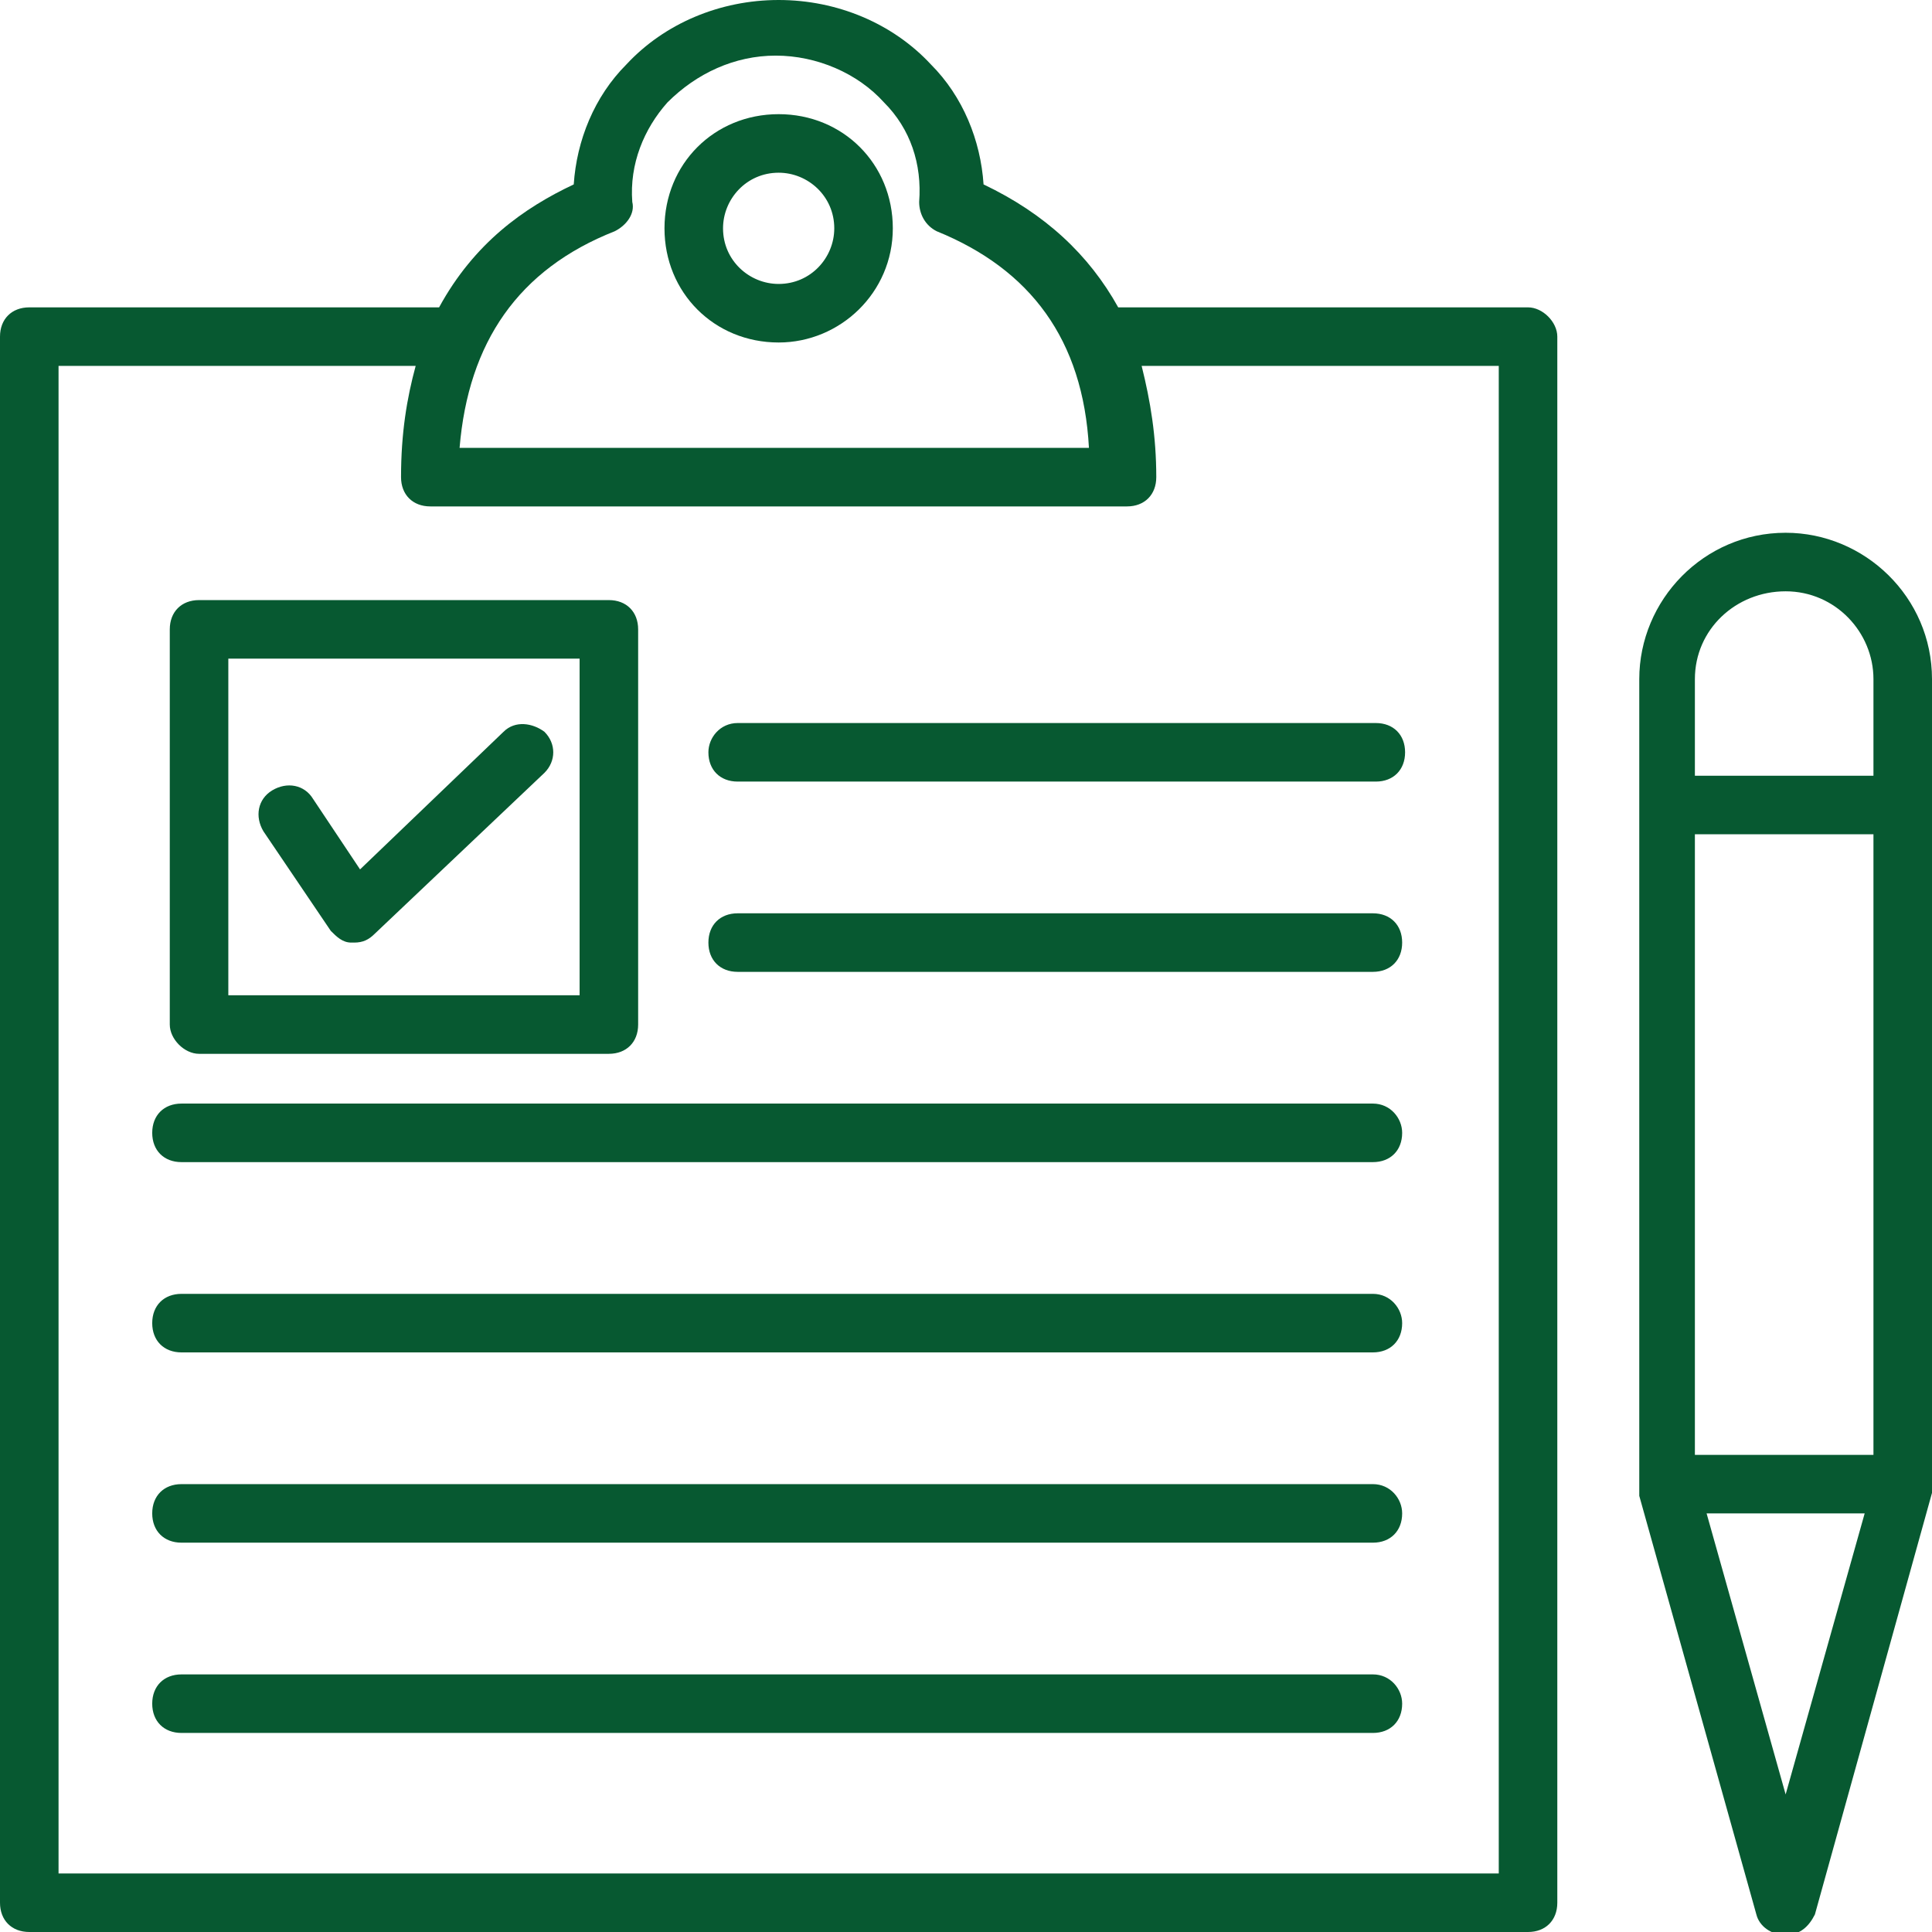
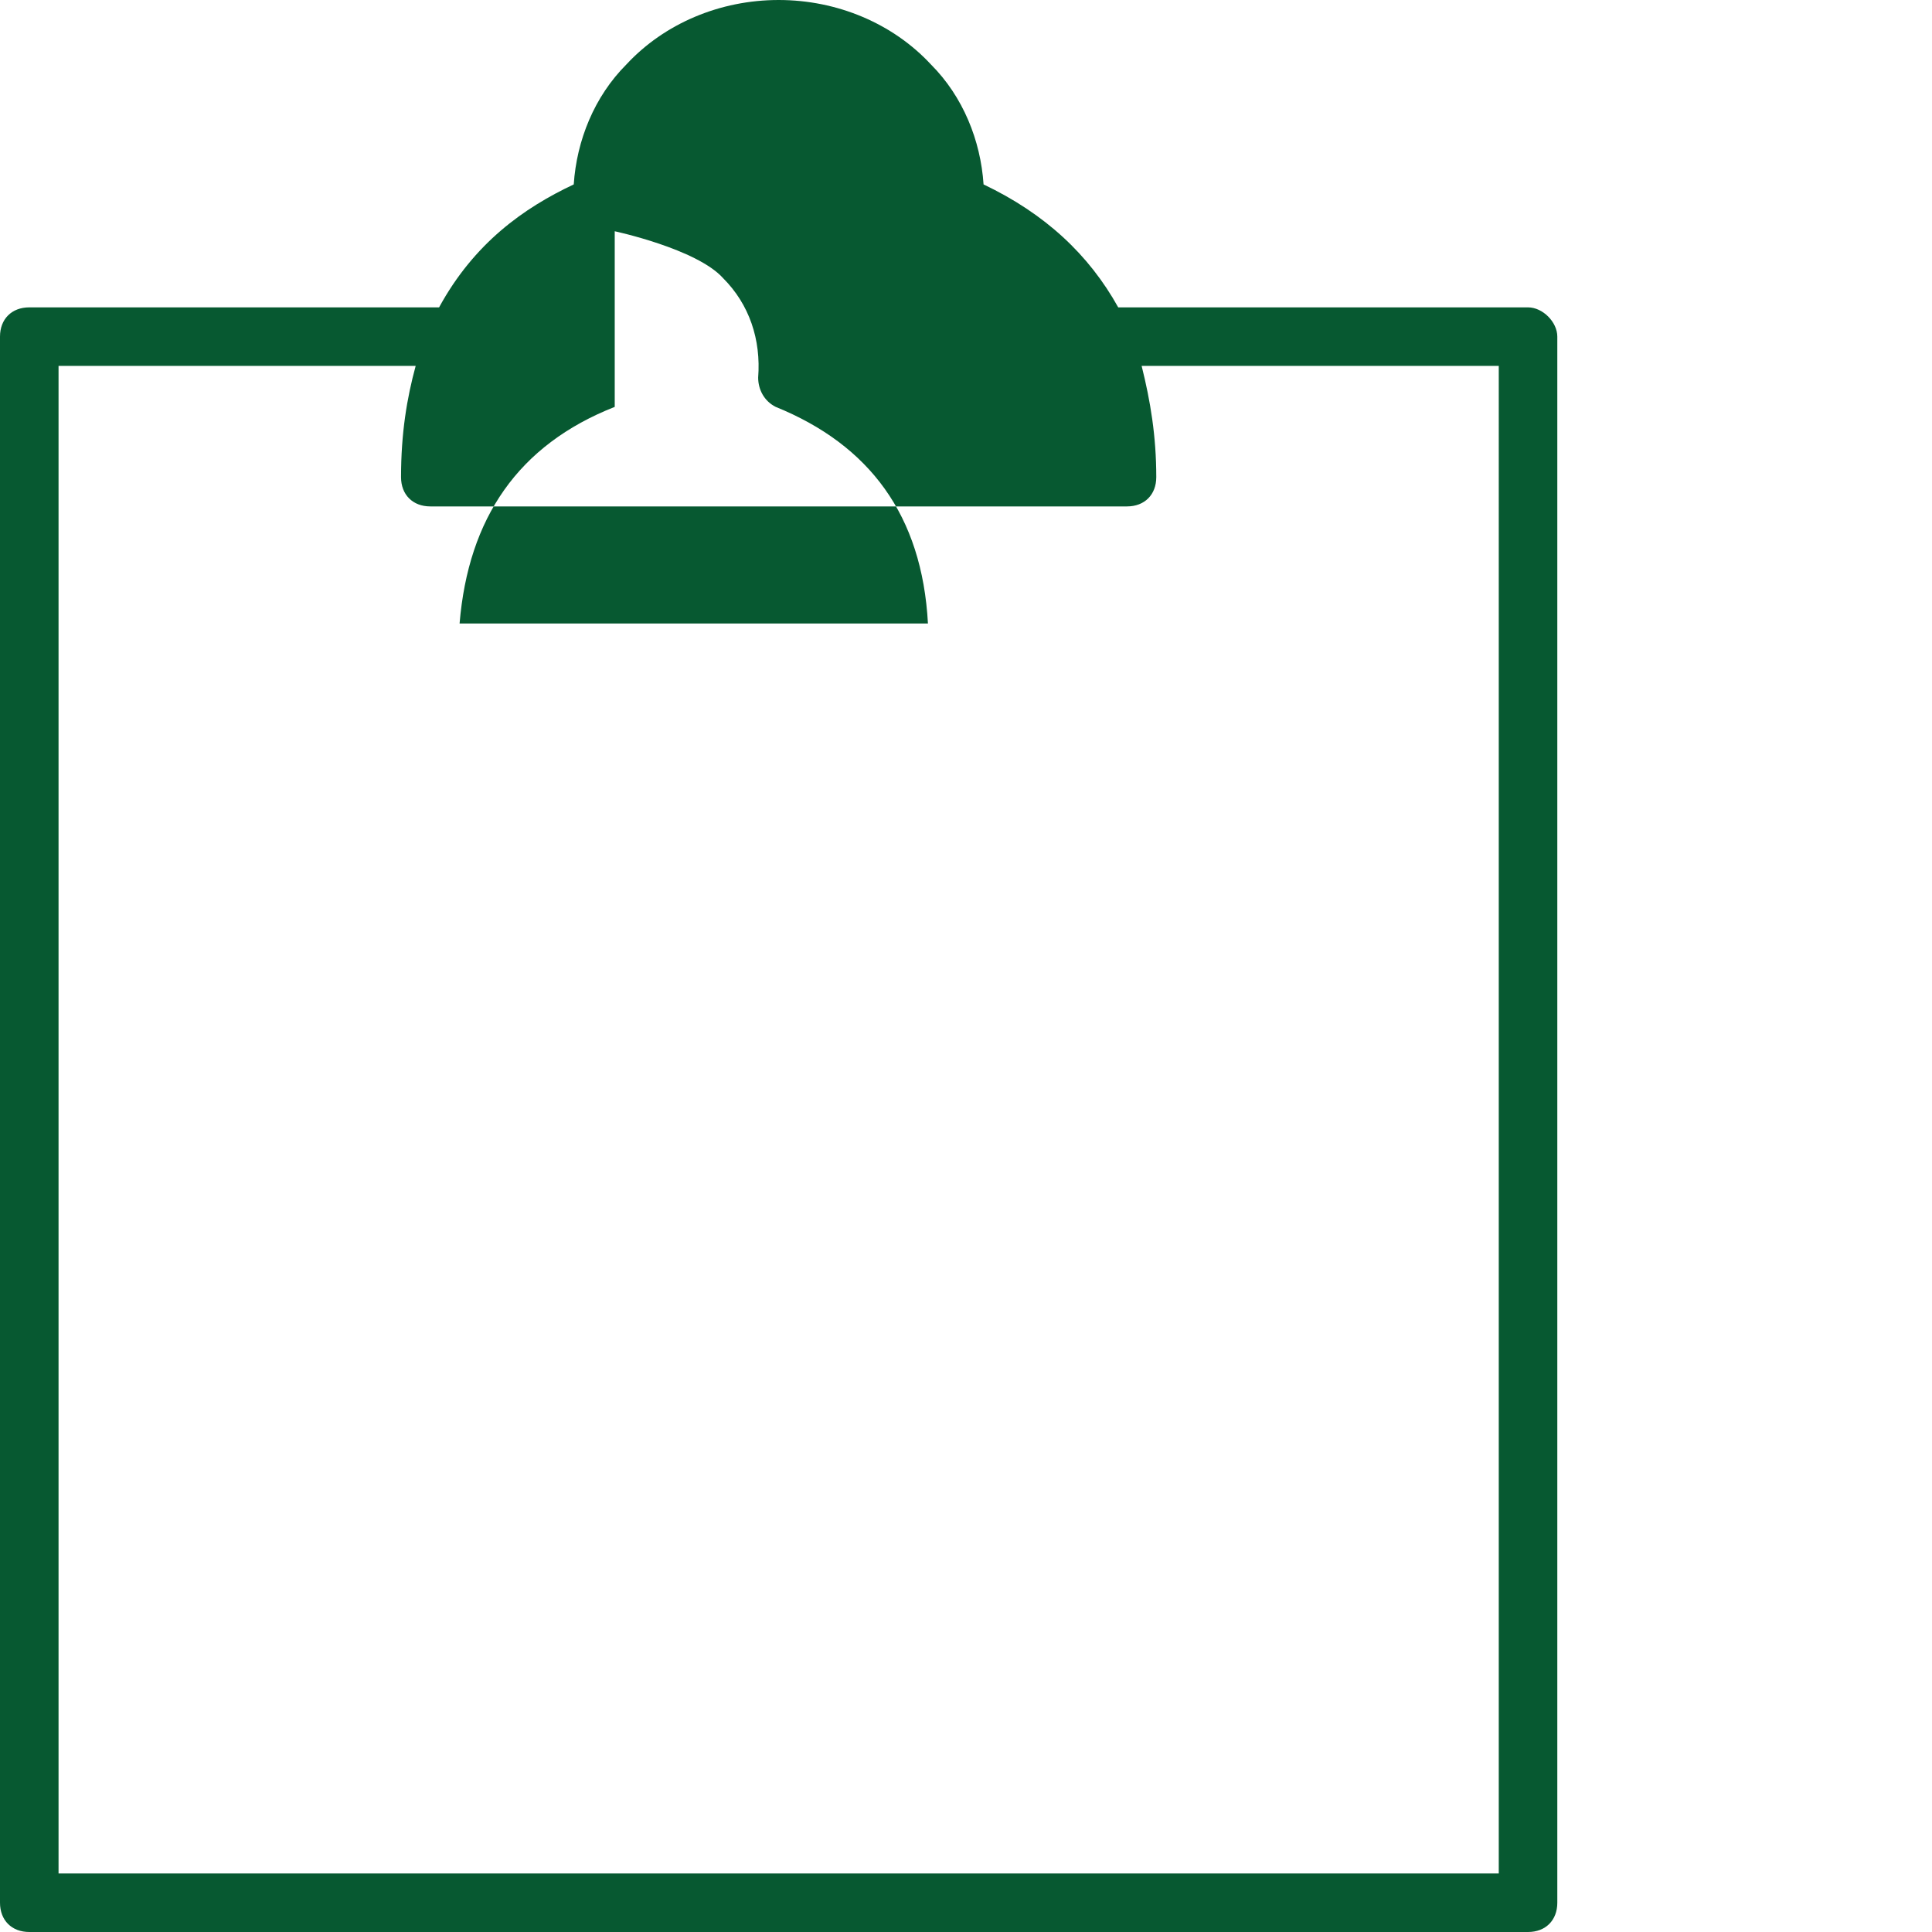
<svg xmlns="http://www.w3.org/2000/svg" version="1.1" width="512" height="512" x="0" y="0" viewBox="0 0 66 66" style="enable-background:new 0 0 512 512" xml:space="preserve" class="">
  <g>
-     <path d="M52.2 10.5h-14c-1-1.8-2.5-3.2-4.6-4.2-.1-1.5-.7-3-1.8-4.1C30.5.8 28.6 0 26.6 0s-3.9.8-5.2 2.2c-1.1 1.1-1.7 2.6-1.8 4.1-1.7.8-3.4 2-4.6 4.2H1c-.6 0-1 .4-1 1V65c0 .6.4 1 1 1h51.2c.6 0 1-.4 1-1V11.5c0-.5-.5-1-1-1zM21 7.9c.4-.2.7-.6.6-1-.1-1.3.4-2.5 1.2-3.4 1-1 2.3-1.6 3.7-1.6s2.8.6 3.7 1.6c.9.9 1.3 2.1 1.2 3.4 0 .4.2.8.6 1 3.2 1.3 5 3.7 5.2 7.4H15.7c.3-3.6 2-6.1 5.3-7.4zM51.2 64H2V12.5h12.2c-.3 1.1-.5 2.3-.5 3.8 0 .6.4 1 1 1h23.8c.6 0 1-.4 1-1 0-1.4-.2-2.6-.5-3.8h12.2z" fill="#075931" opacity="1" data-original="#000000" class="" />
-     <path d="M26.6 11.7c2.1 0 3.9-1.7 3.9-3.9s-1.7-3.9-3.9-3.9-3.9 1.7-3.9 3.9 1.7 3.9 3.9 3.9zm0-5.8c1 0 1.9.8 1.9 1.9 0 1-.8 1.9-1.9 1.9-1 0-1.9-.8-1.9-1.9 0-1 .8-1.9 1.9-1.9zM6.8 36h14c.6 0 1-.4 1-1V21.5c0-.6-.4-1-1-1h-14c-.6 0-1 .4-1 1V35c0 .5.5 1 1 1zm1-13.5h12V34h-12zM61 18.2c-2.8 0-5 2.3-5 5V51.1l4 14.3c.1.4.5.7 1 .7s.8-.3 1-.7L66 51V23.2c0-2.8-2.3-5-5-5zm-3.1 10.3H64v21.2h-6.1zm3.1-8.3c1.7 0 3 1.4 3 3v3.3h-6.1v-3.3c0-1.7 1.4-3 3.1-3zm0 41.1-2.7-9.6h5.4z" fill="#075931" opacity="1" data-original="#000000" class="" />
-     <path d="m17.2 25-4.9 4.7-1.6-2.4c-.3-.5-.9-.6-1.4-.3s-.6.9-.3 1.4l2.3 3.4c.2.2.4.4.7.4h.1c.3 0 .5-.1.7-.3l5.8-5.5c.4-.4.4-1 0-1.4-.4-.3-1-.4-1.4 0zM24.2 25.7c0 .6.4 1 1 1H47c.6 0 1-.4 1-1s-.4-1-1-1H25.2c-.6 0-1 .5-1 1zM46.9 33.2c.6 0 1-.4 1-1s-.4-1-1-1H25.2c-.6 0-1 .4-1 1s.4 1 1 1zM46.9 37.7H6.2c-.6 0-1 .4-1 1s.4 1 1 1h40.7c.6 0 1-.4 1-1 0-.5-.4-1-1-1zM46.9 44.2H6.2c-.6 0-1 .4-1 1s.4 1 1 1h40.7c.6 0 1-.4 1-1 0-.5-.4-1-1-1zM46.9 50.7H6.2c-.6 0-1 .4-1 1s.4 1 1 1h40.7c.6 0 1-.4 1-1 0-.5-.4-1-1-1zM46.9 57.2H6.2c-.6 0-1 .4-1 1s.4 1 1 1h40.7c.6 0 1-.4 1-1 0-.5-.4-1-1-1z" fill="#075931" opacity="1" data-original="#000000" class="" />
+     <path d="M52.2 10.5h-14c-1-1.8-2.5-3.2-4.6-4.2-.1-1.5-.7-3-1.8-4.1C30.5.8 28.6 0 26.6 0s-3.9.8-5.2 2.2c-1.1 1.1-1.7 2.6-1.8 4.1-1.7.8-3.4 2-4.6 4.2H1c-.6 0-1 .4-1 1V65c0 .6.4 1 1 1h51.2c.6 0 1-.4 1-1V11.5c0-.5-.5-1-1-1zM21 7.9s2.8.6 3.7 1.6c.9.9 1.3 2.1 1.2 3.4 0 .4.2.8.6 1 3.2 1.3 5 3.7 5.2 7.4H15.7c.3-3.6 2-6.1 5.3-7.4zM51.2 64H2V12.5h12.2c-.3 1.1-.5 2.3-.5 3.8 0 .6.4 1 1 1h23.8c.6 0 1-.4 1-1 0-1.4-.2-2.6-.5-3.8h12.2z" fill="#075931" opacity="1" data-original="#000000" class="" />
  </g>
</svg>